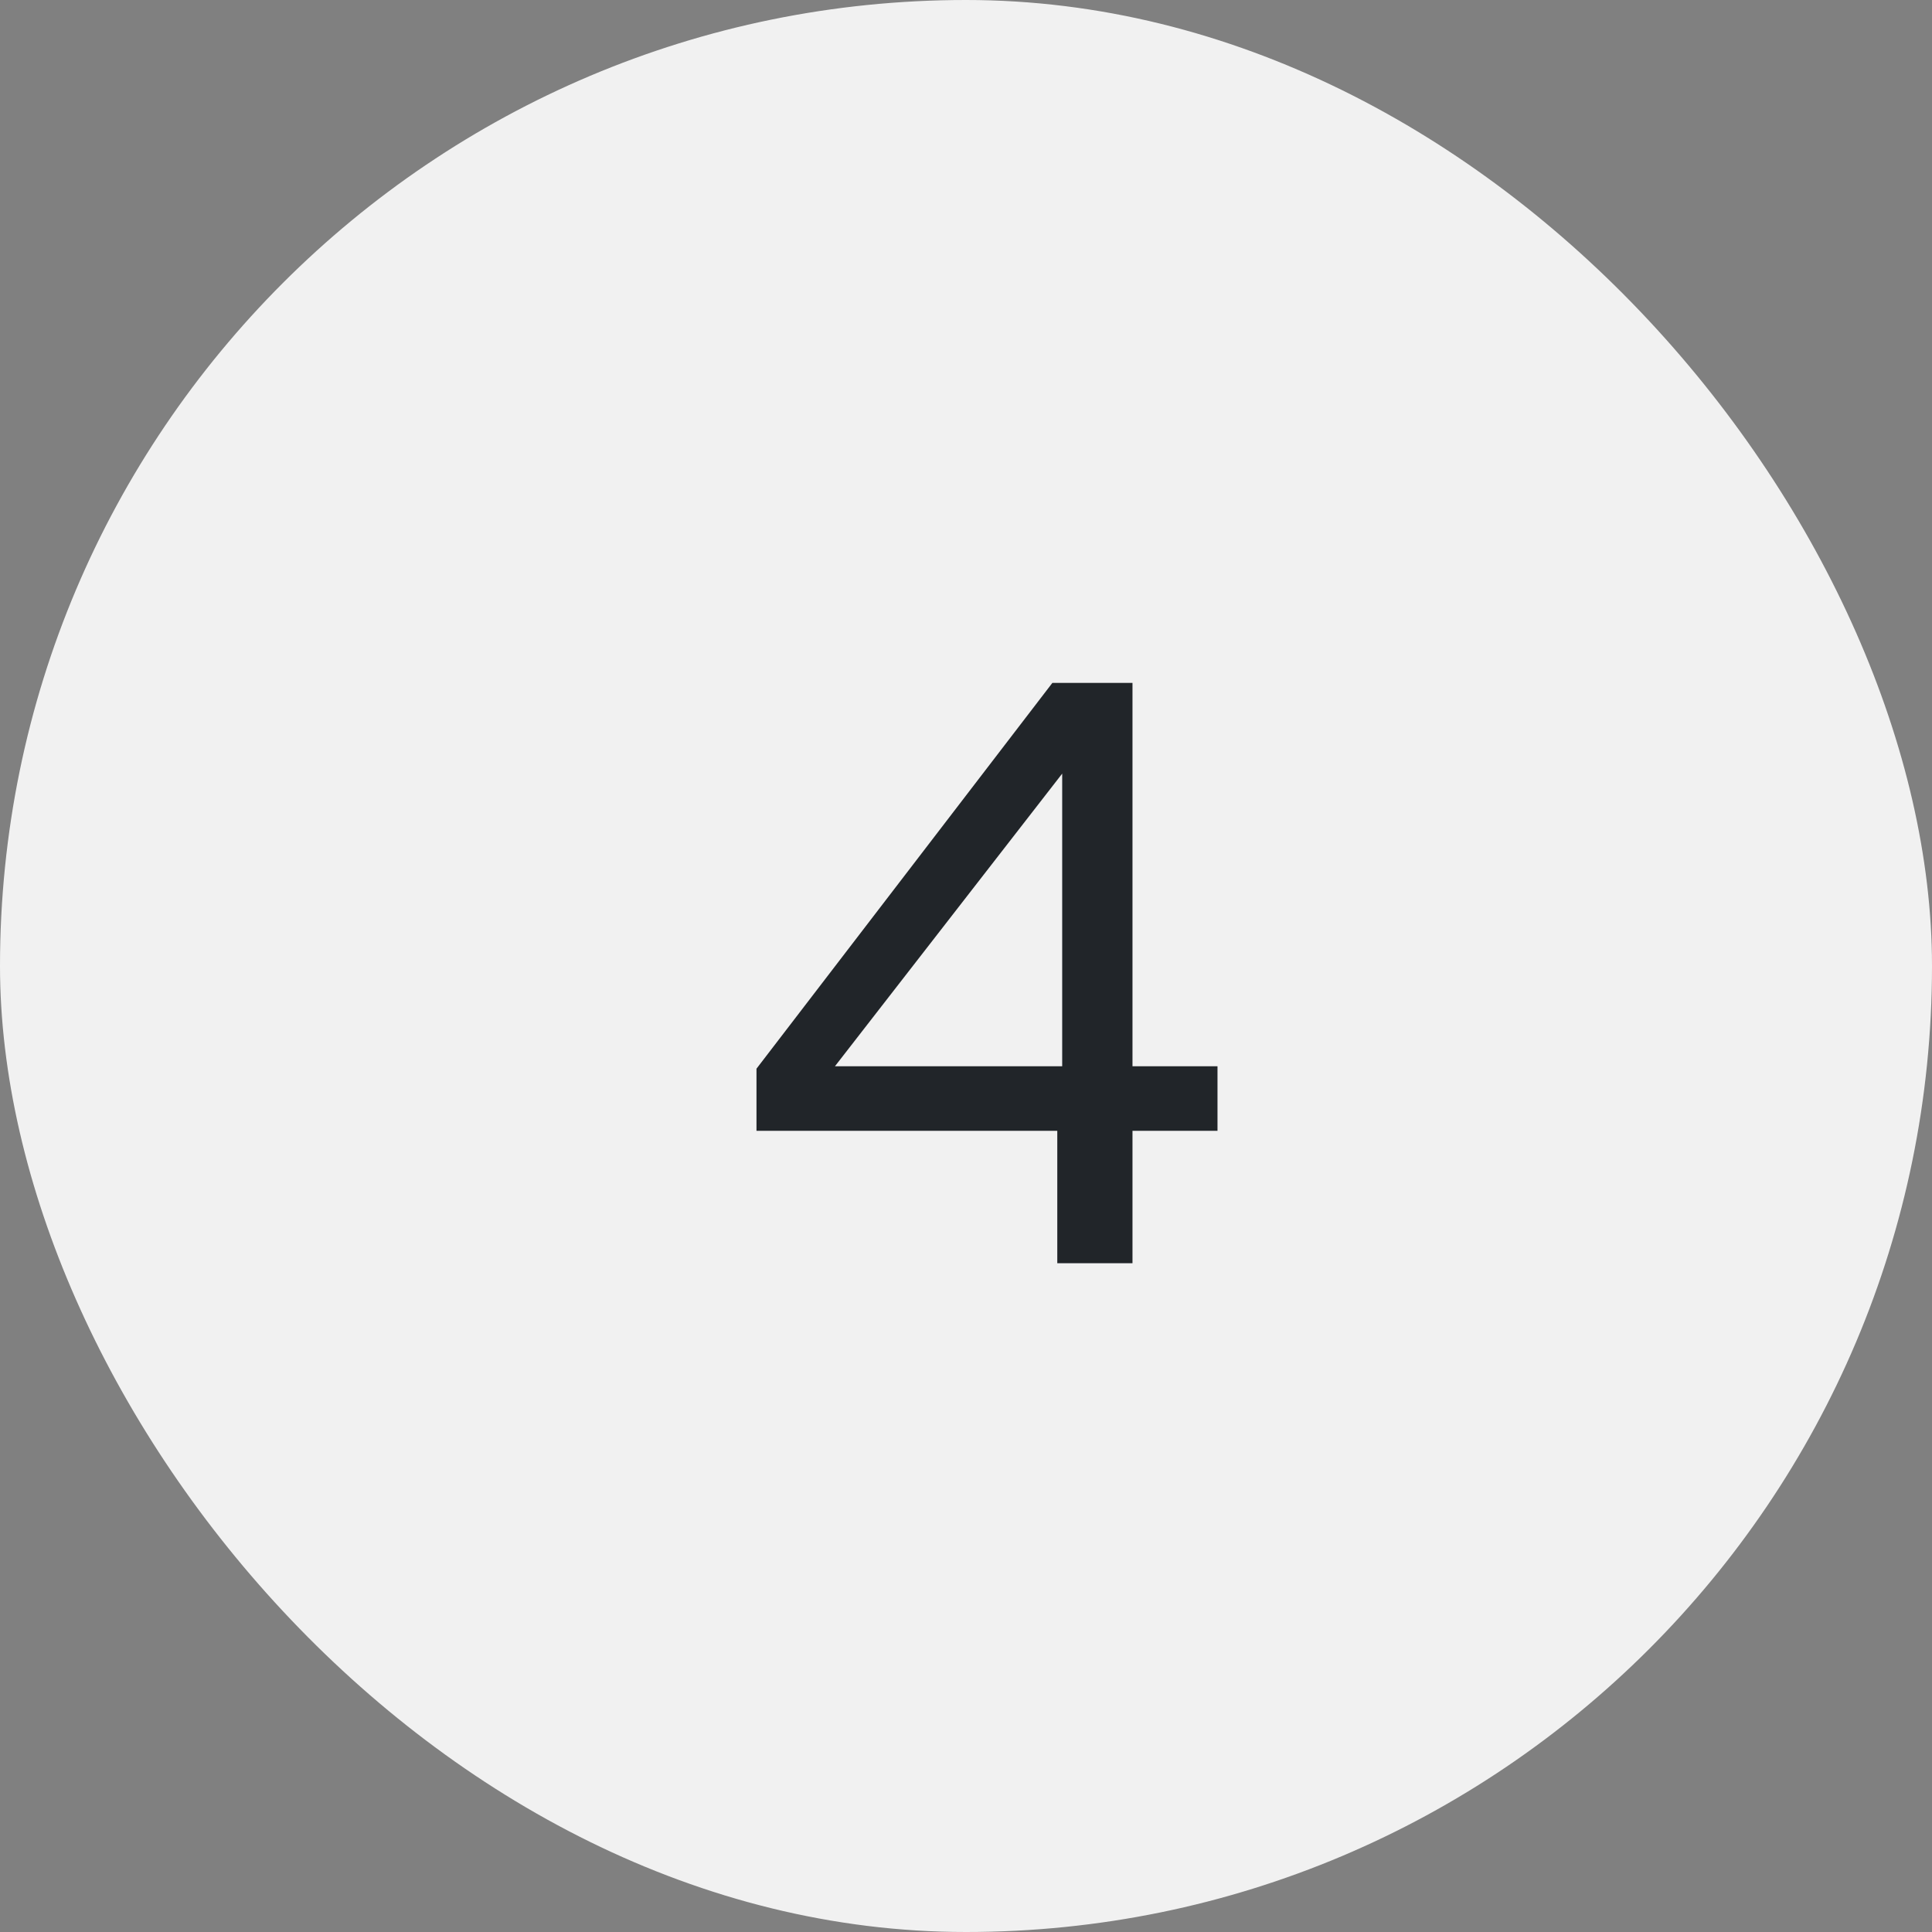
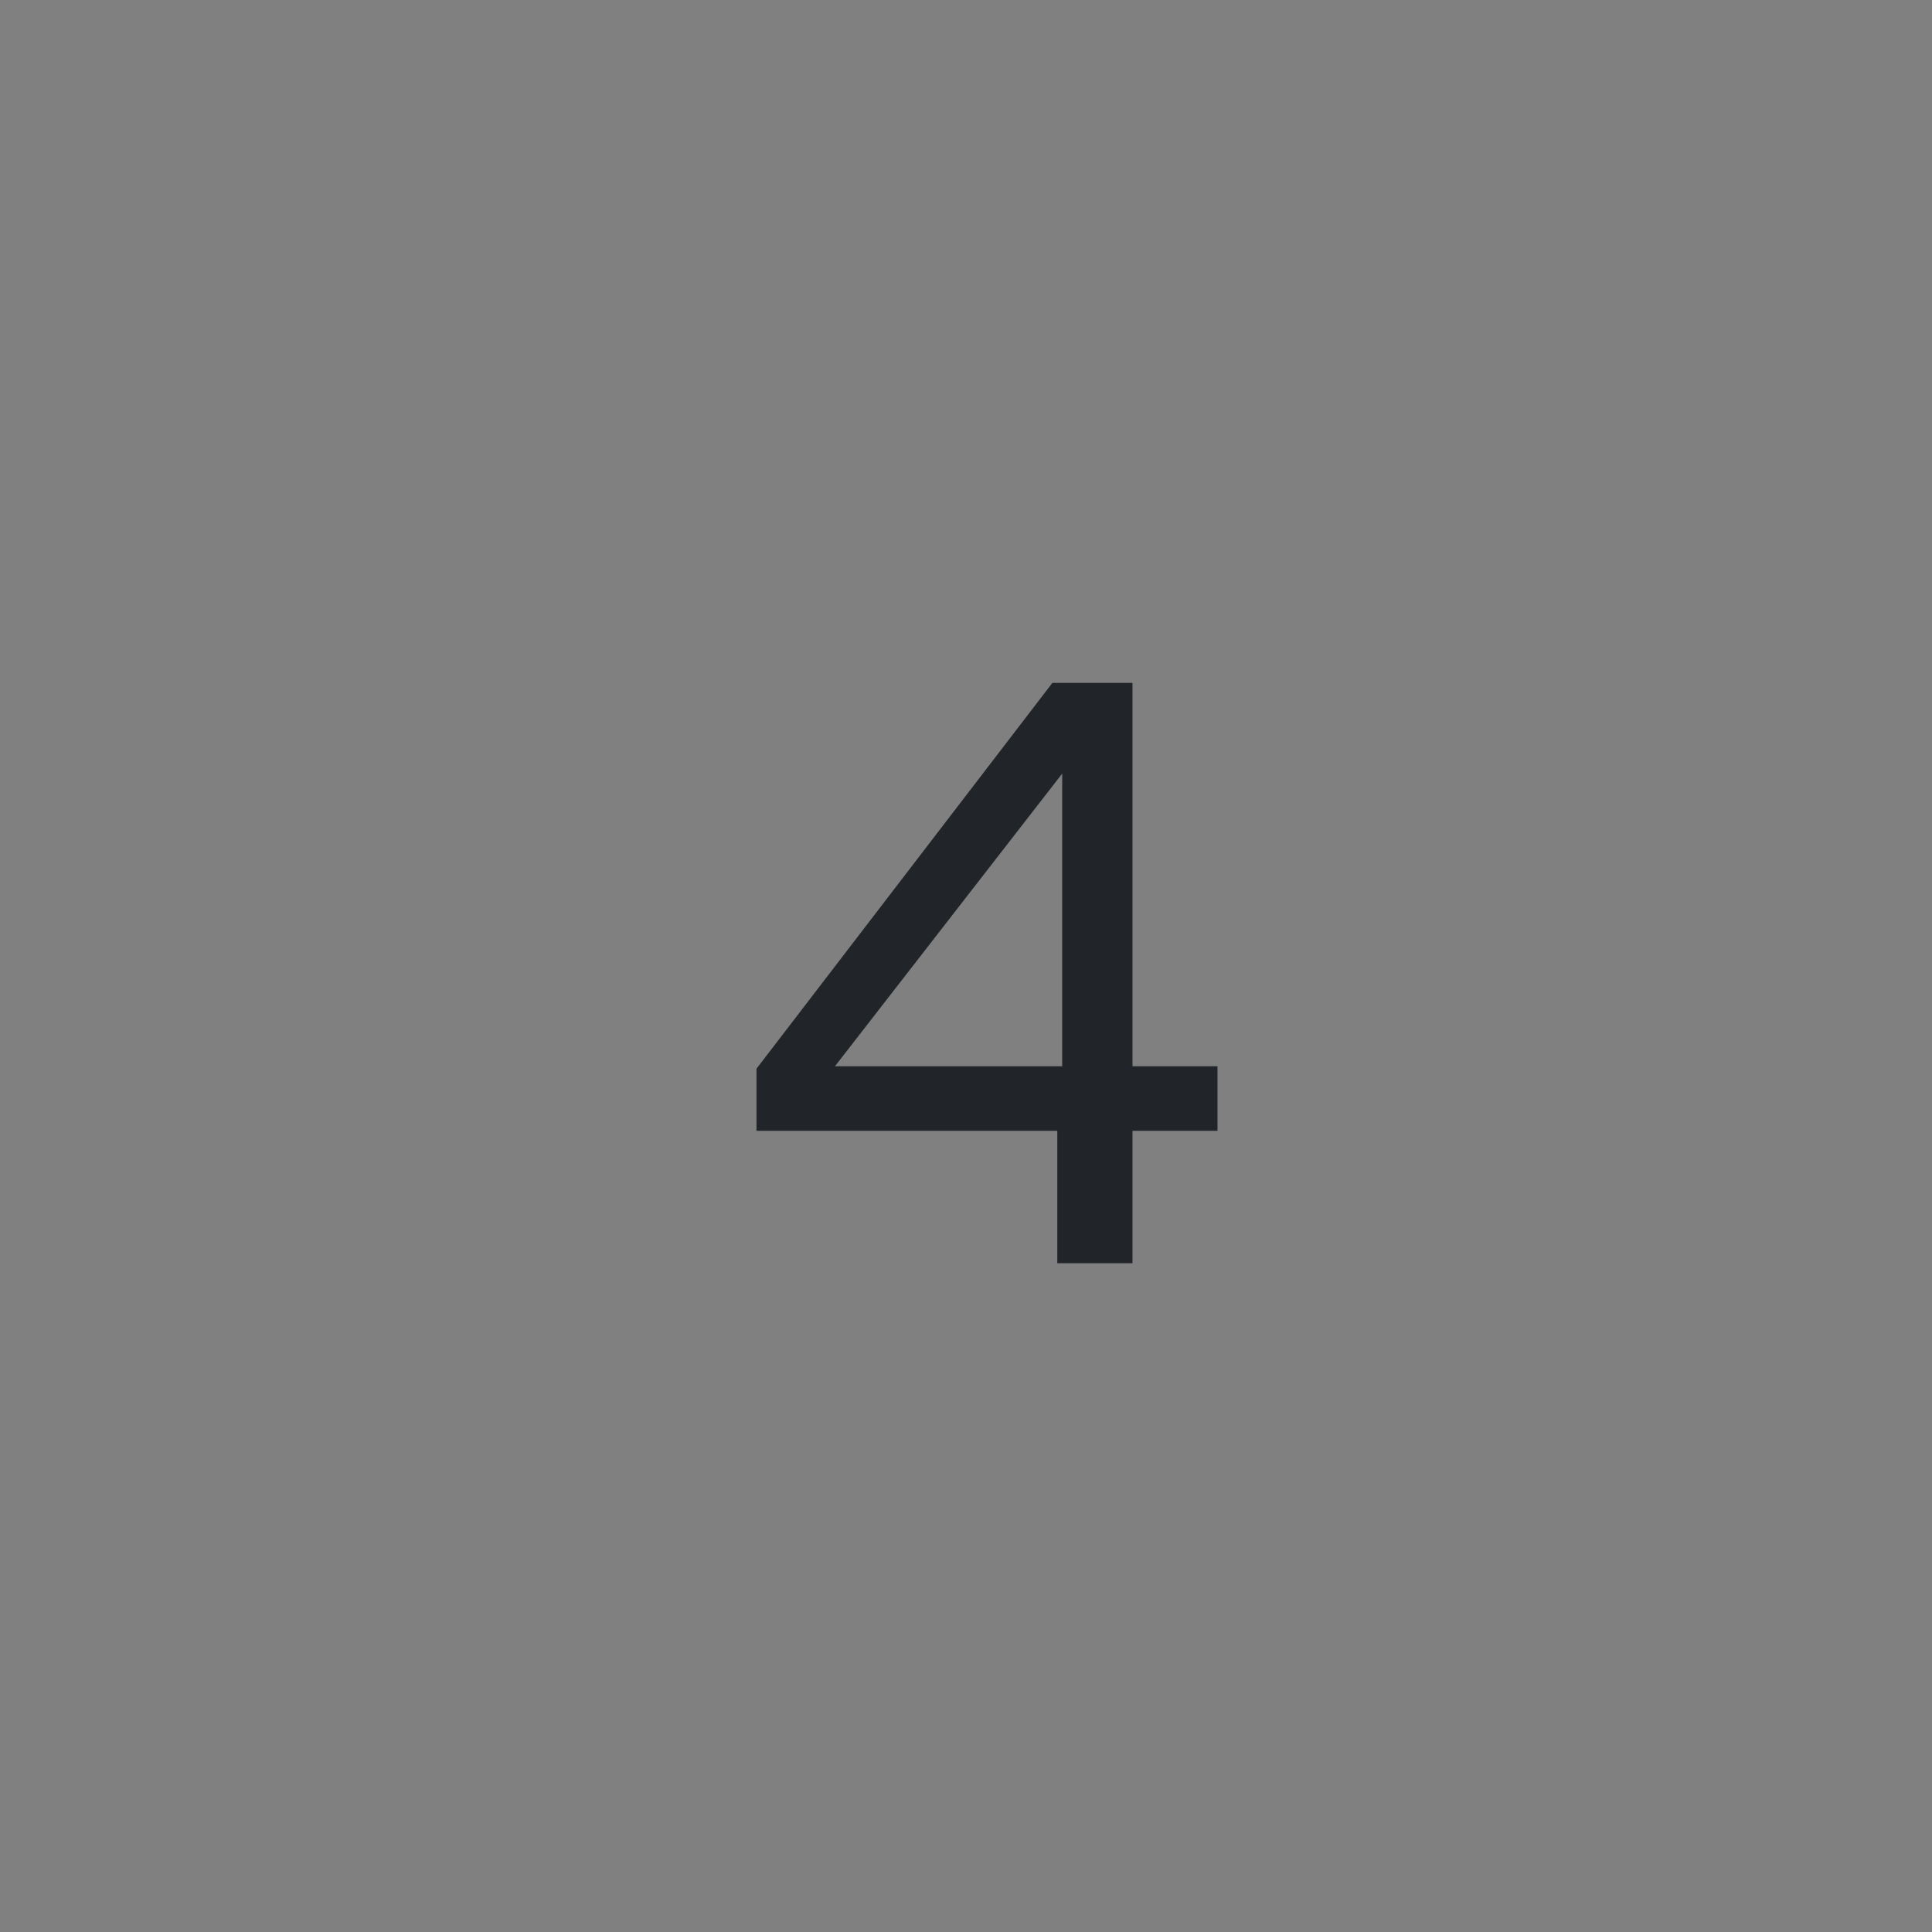
<svg xmlns="http://www.w3.org/2000/svg" width="52" height="52" viewBox="0 0 52 52" fill="none">
  <rect x="0" y="0" width="52" height="52" fill="#808080" stroke="none" />
-   <rect width="52" height="52" rx="26" fill="#F1F1F1" />
  <path d="M20.361 30.436V28.764L28.325 18.38H30.481V28.698H32.769V30.436H30.481V34H28.457V30.436H20.361ZM28.589 20.822L22.473 28.698H28.589V20.822Z" fill="#212529" />
</svg>